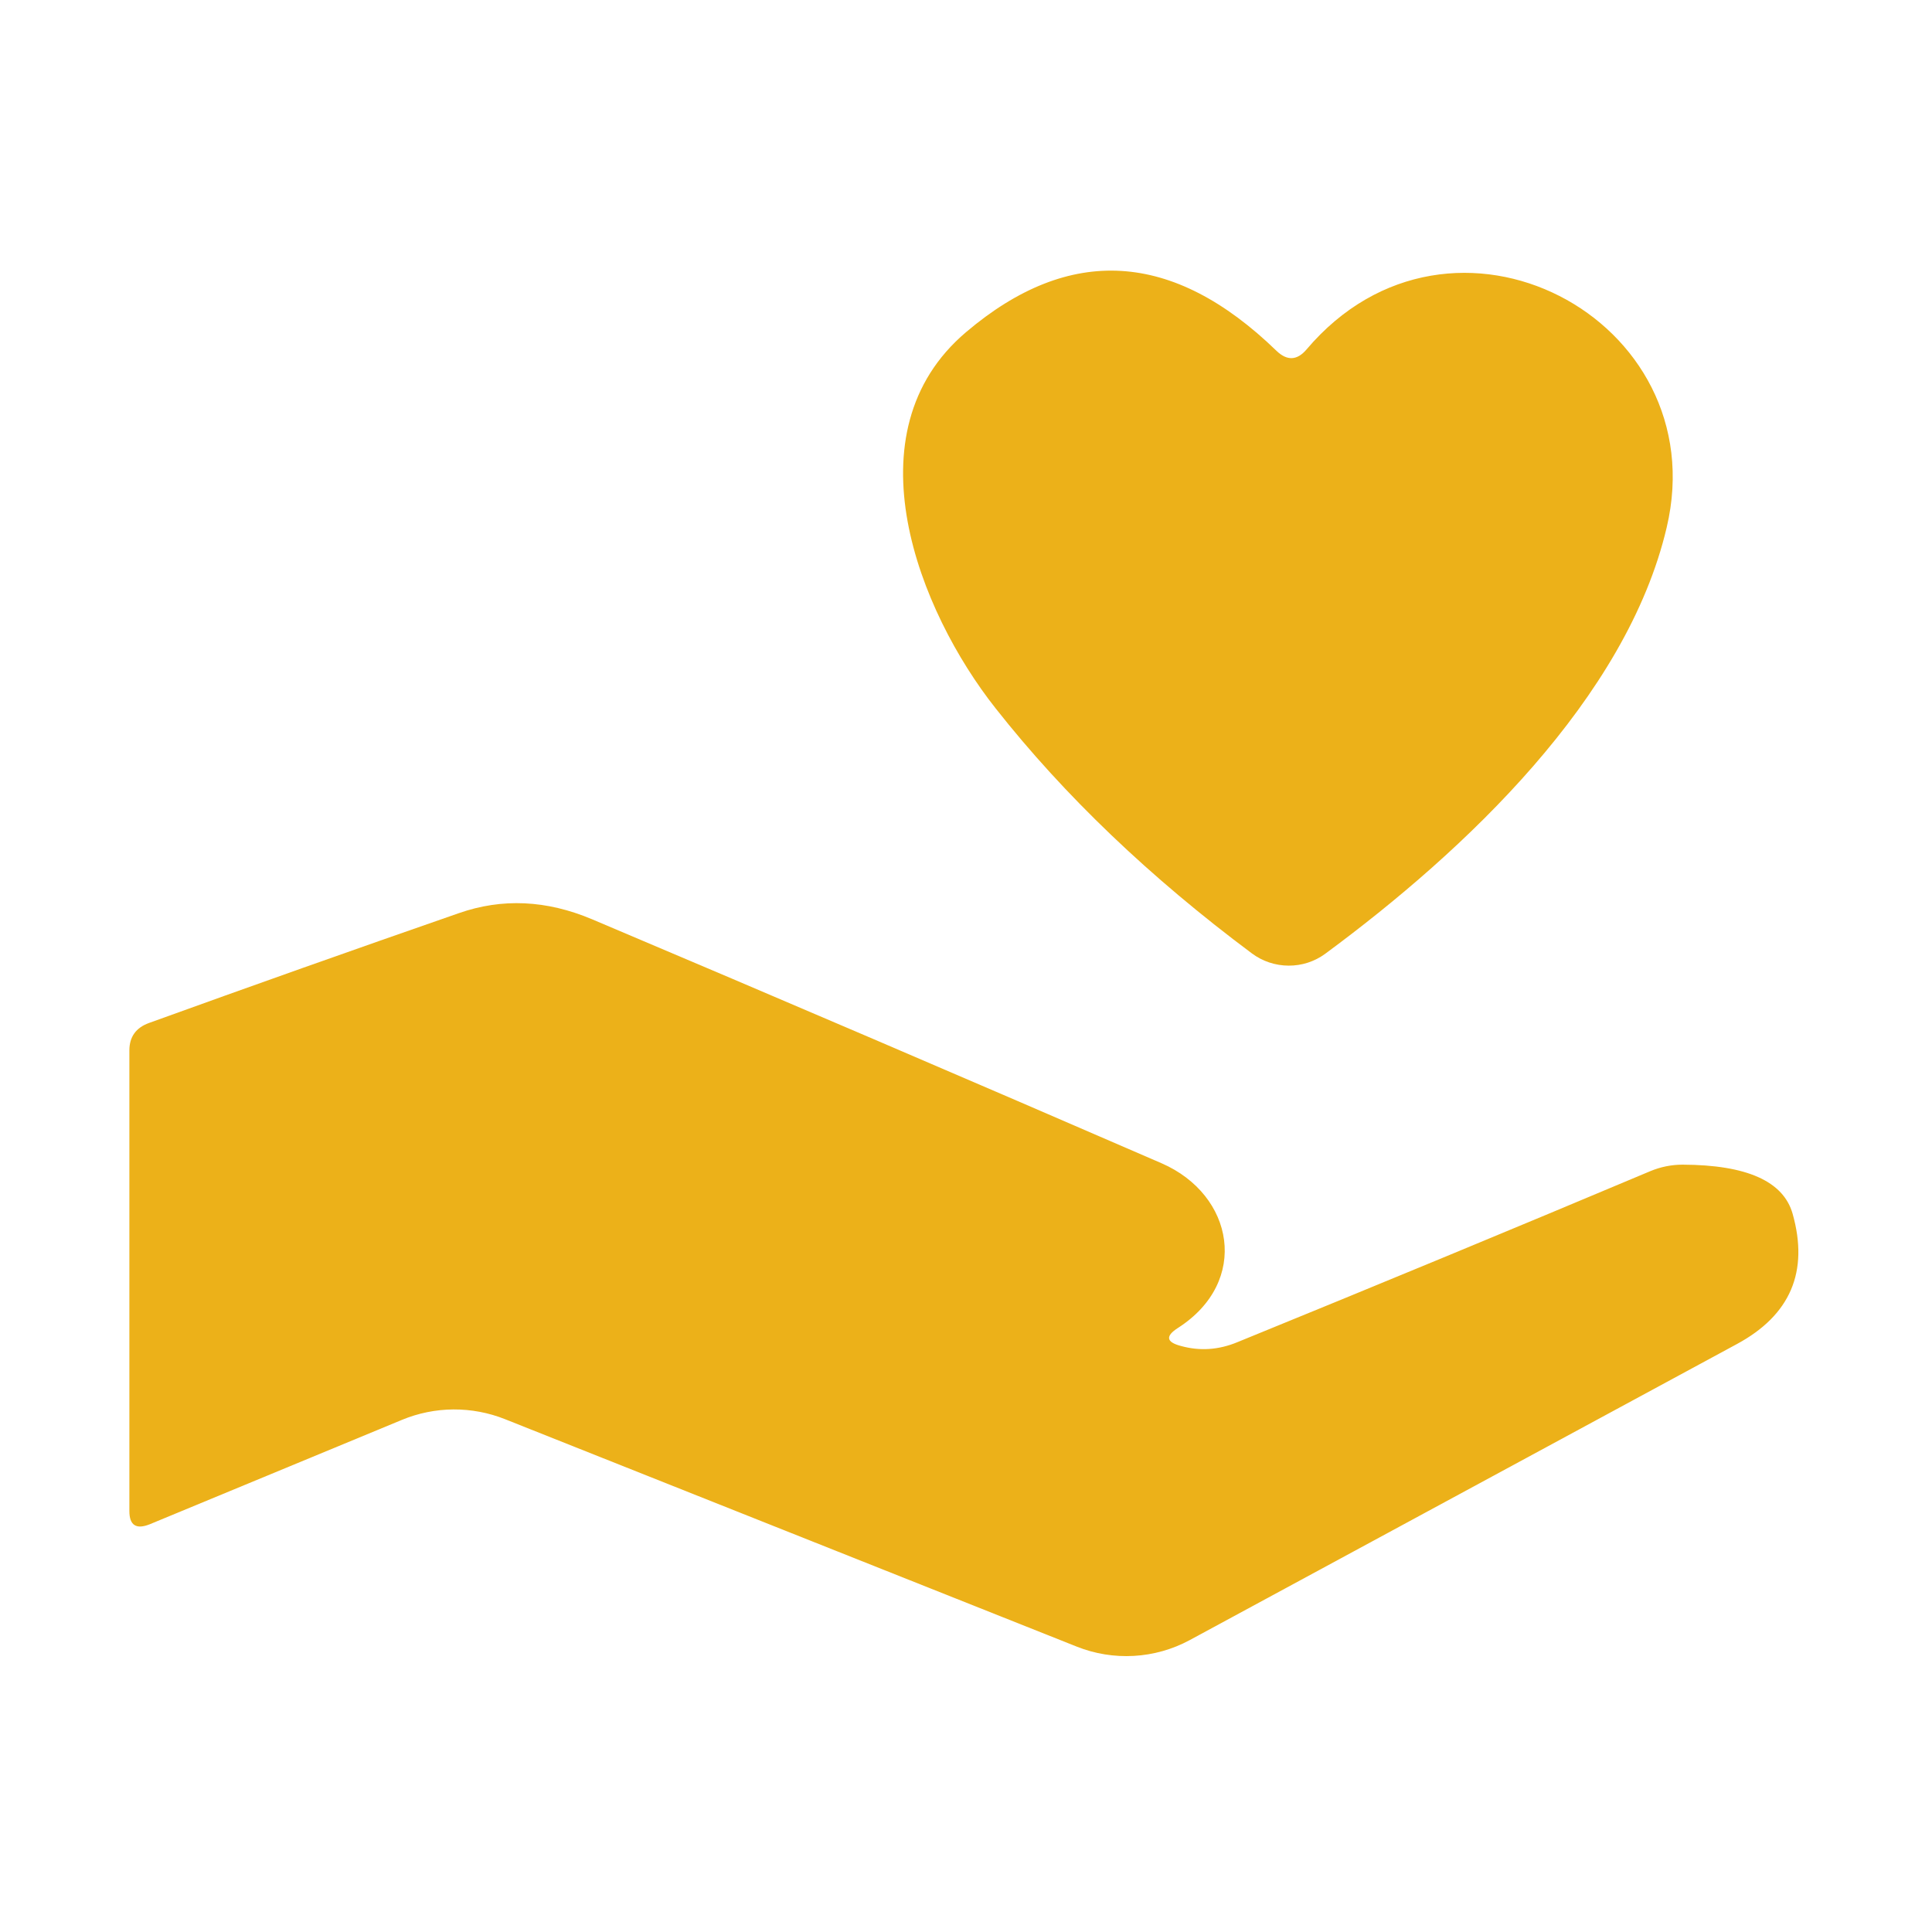
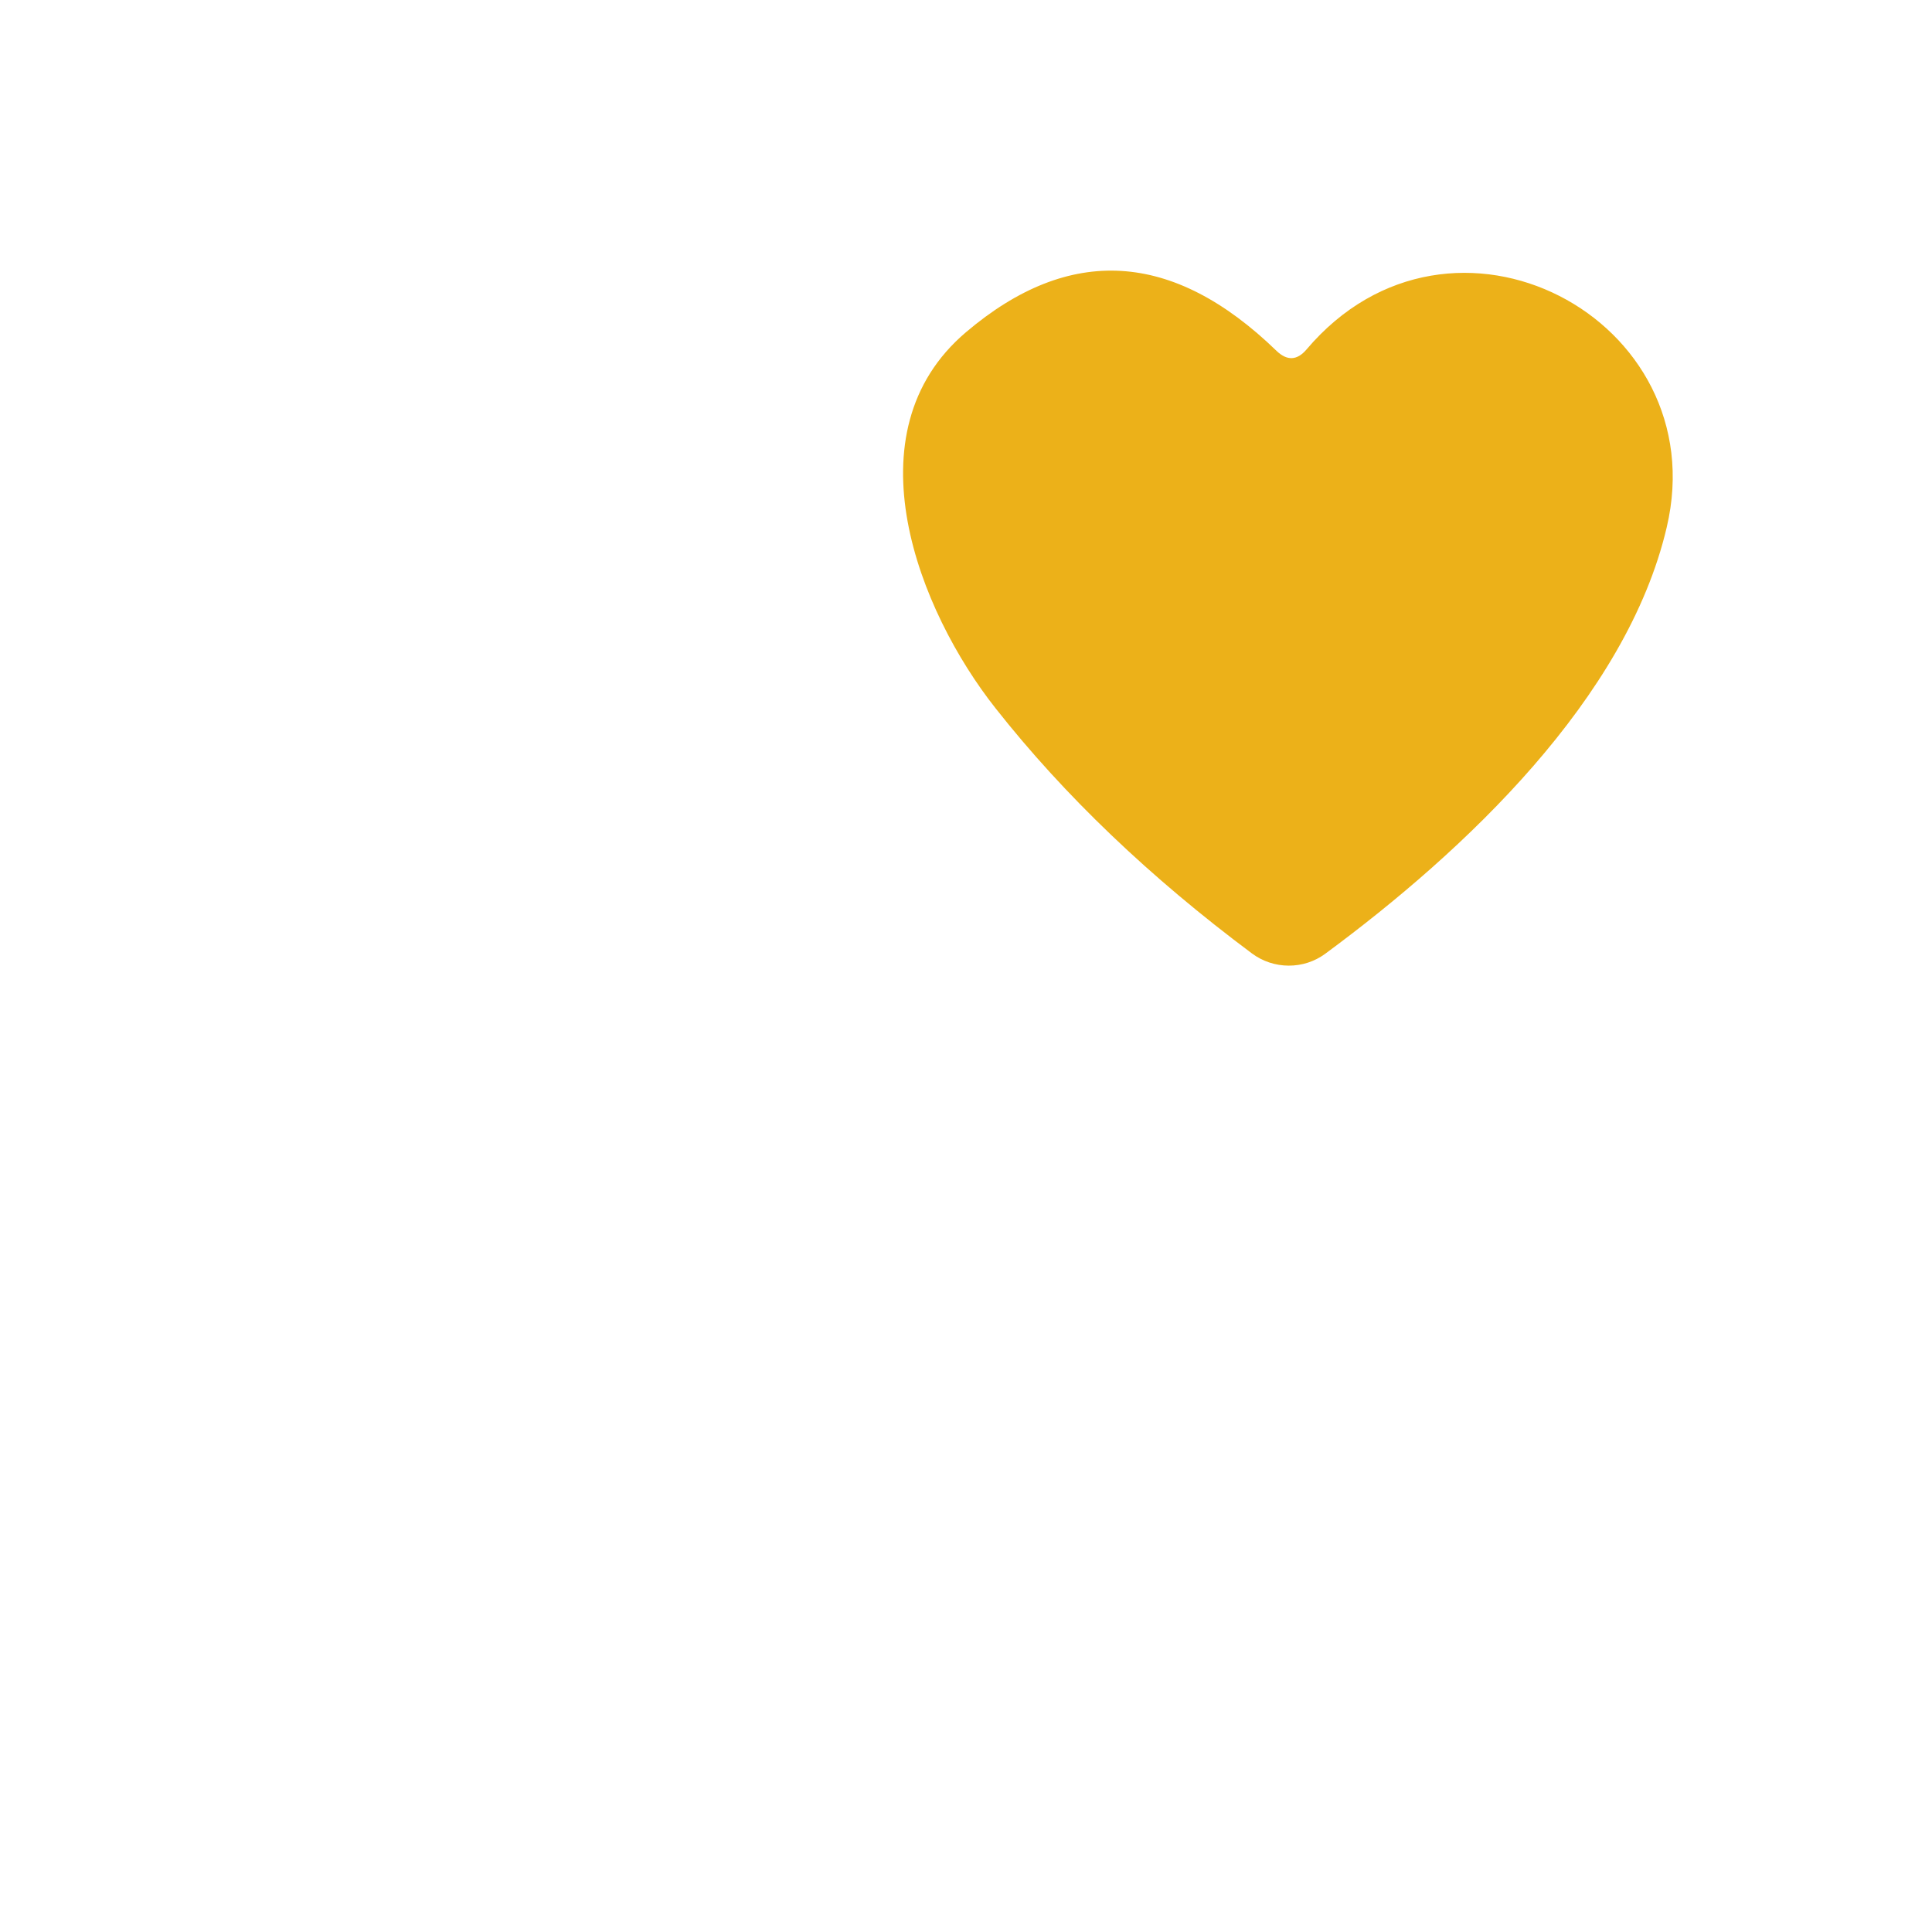
<svg xmlns="http://www.w3.org/2000/svg" width="80" height="80" viewBox="0 0 80 80" fill="none">
  <path d="M54.1 14.471C60.1 7.383 71.057 13.194 69.014 21.84C67.357 28.913 60.657 35.229 54.871 39.496C54.435 39.816 53.904 39.988 53.358 39.985C52.811 39.983 52.28 39.806 51.843 39.482C47.614 36.328 44.076 32.946 41.229 29.334C38.043 25.306 35.1 17.91 40 13.755C44.286 10.116 48.571 10.373 52.857 14.527C53.295 14.948 53.709 14.93 54.1 14.471Z" fill="#ECB119" />
-   <path d="M48.9 55.734C49.681 55.95 50.457 55.898 51.229 55.58C57.057 53.203 62.762 50.841 68.343 48.492C68.767 48.316 69.219 48.226 69.671 48.226C72.329 48.235 73.848 48.913 74.229 50.261C74.905 52.656 74.138 54.453 71.929 55.65L49.257 67.917C48.547 68.299 47.76 68.521 46.952 68.567C46.144 68.613 45.336 68.482 44.586 68.183L20.914 58.766C20.235 58.495 19.508 58.358 18.775 58.362C18.042 58.367 17.317 58.514 16.643 58.794L6.2 63.117C5.638 63.341 5.357 63.159 5.357 62.569V43.496C5.357 42.934 5.629 42.555 6.171 42.359C10.362 40.843 14.638 39.327 19 37.812C20.791 37.185 22.629 37.269 24.514 38.064C32.191 41.311 40.052 44.679 48.1 48.169C51.1 49.475 51.772 53.068 48.772 54.99C48.248 55.327 48.291 55.575 48.9 55.734Z" fill="#ECB119" />
</svg>